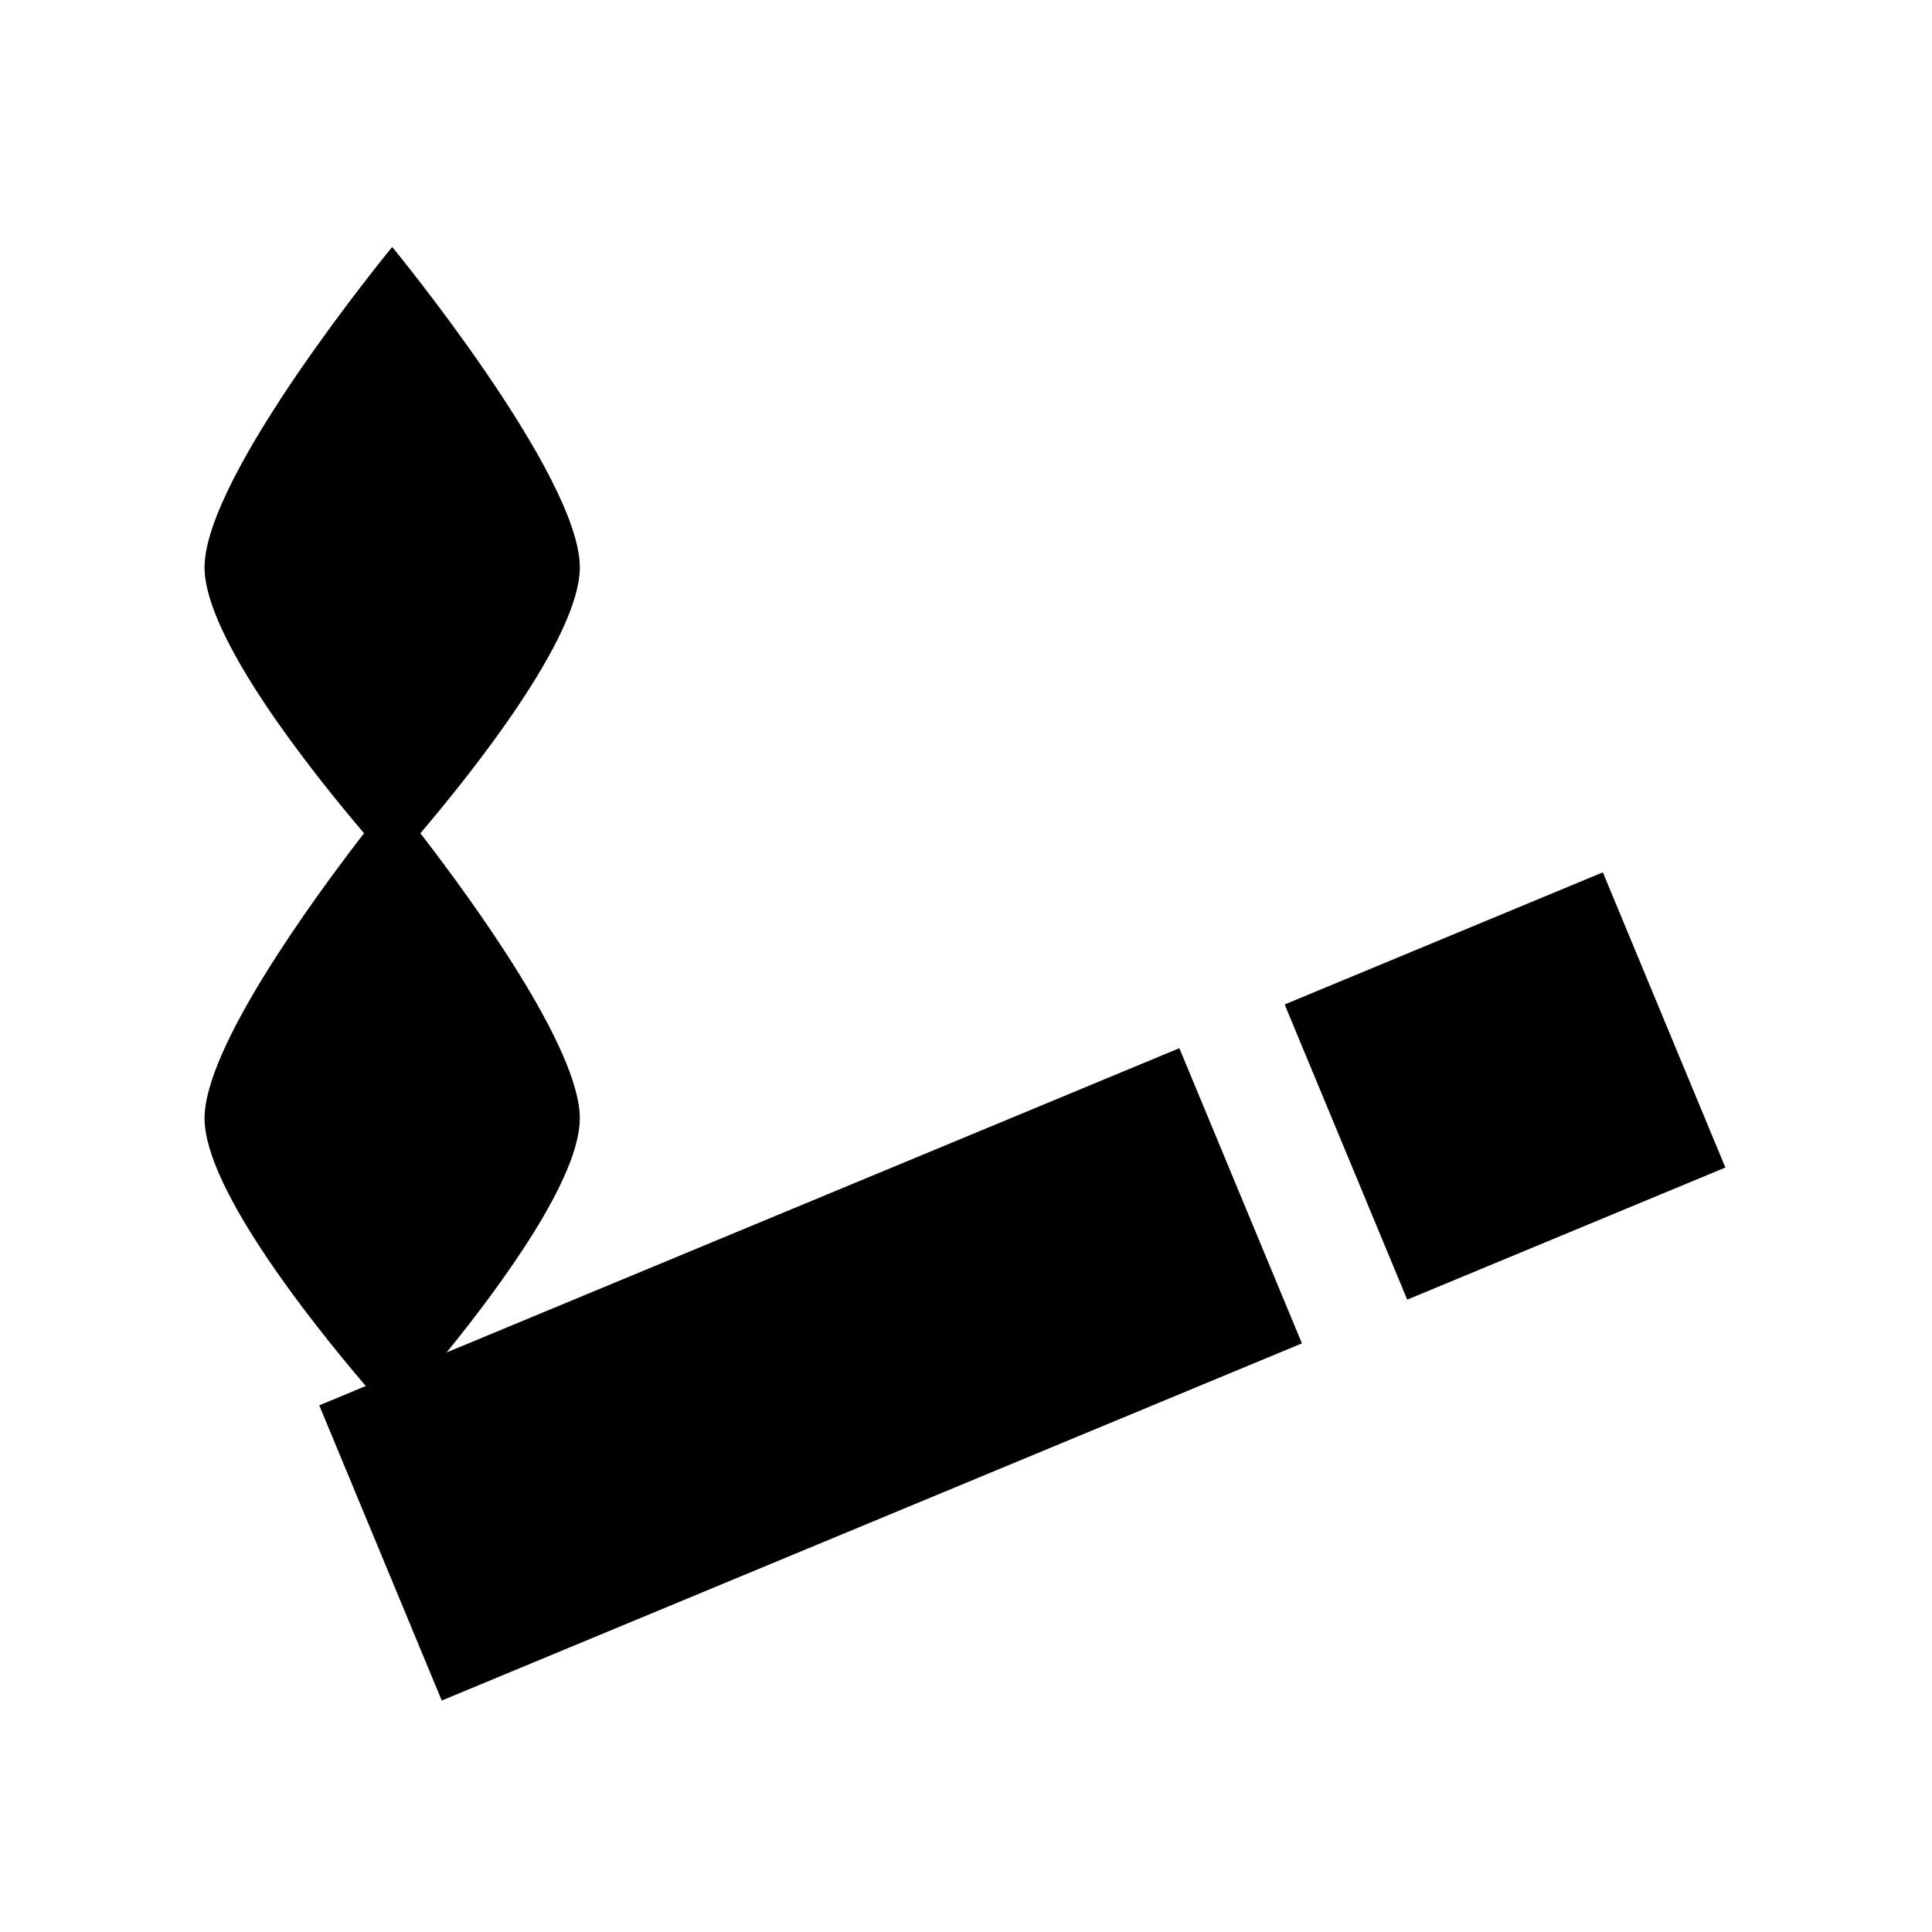
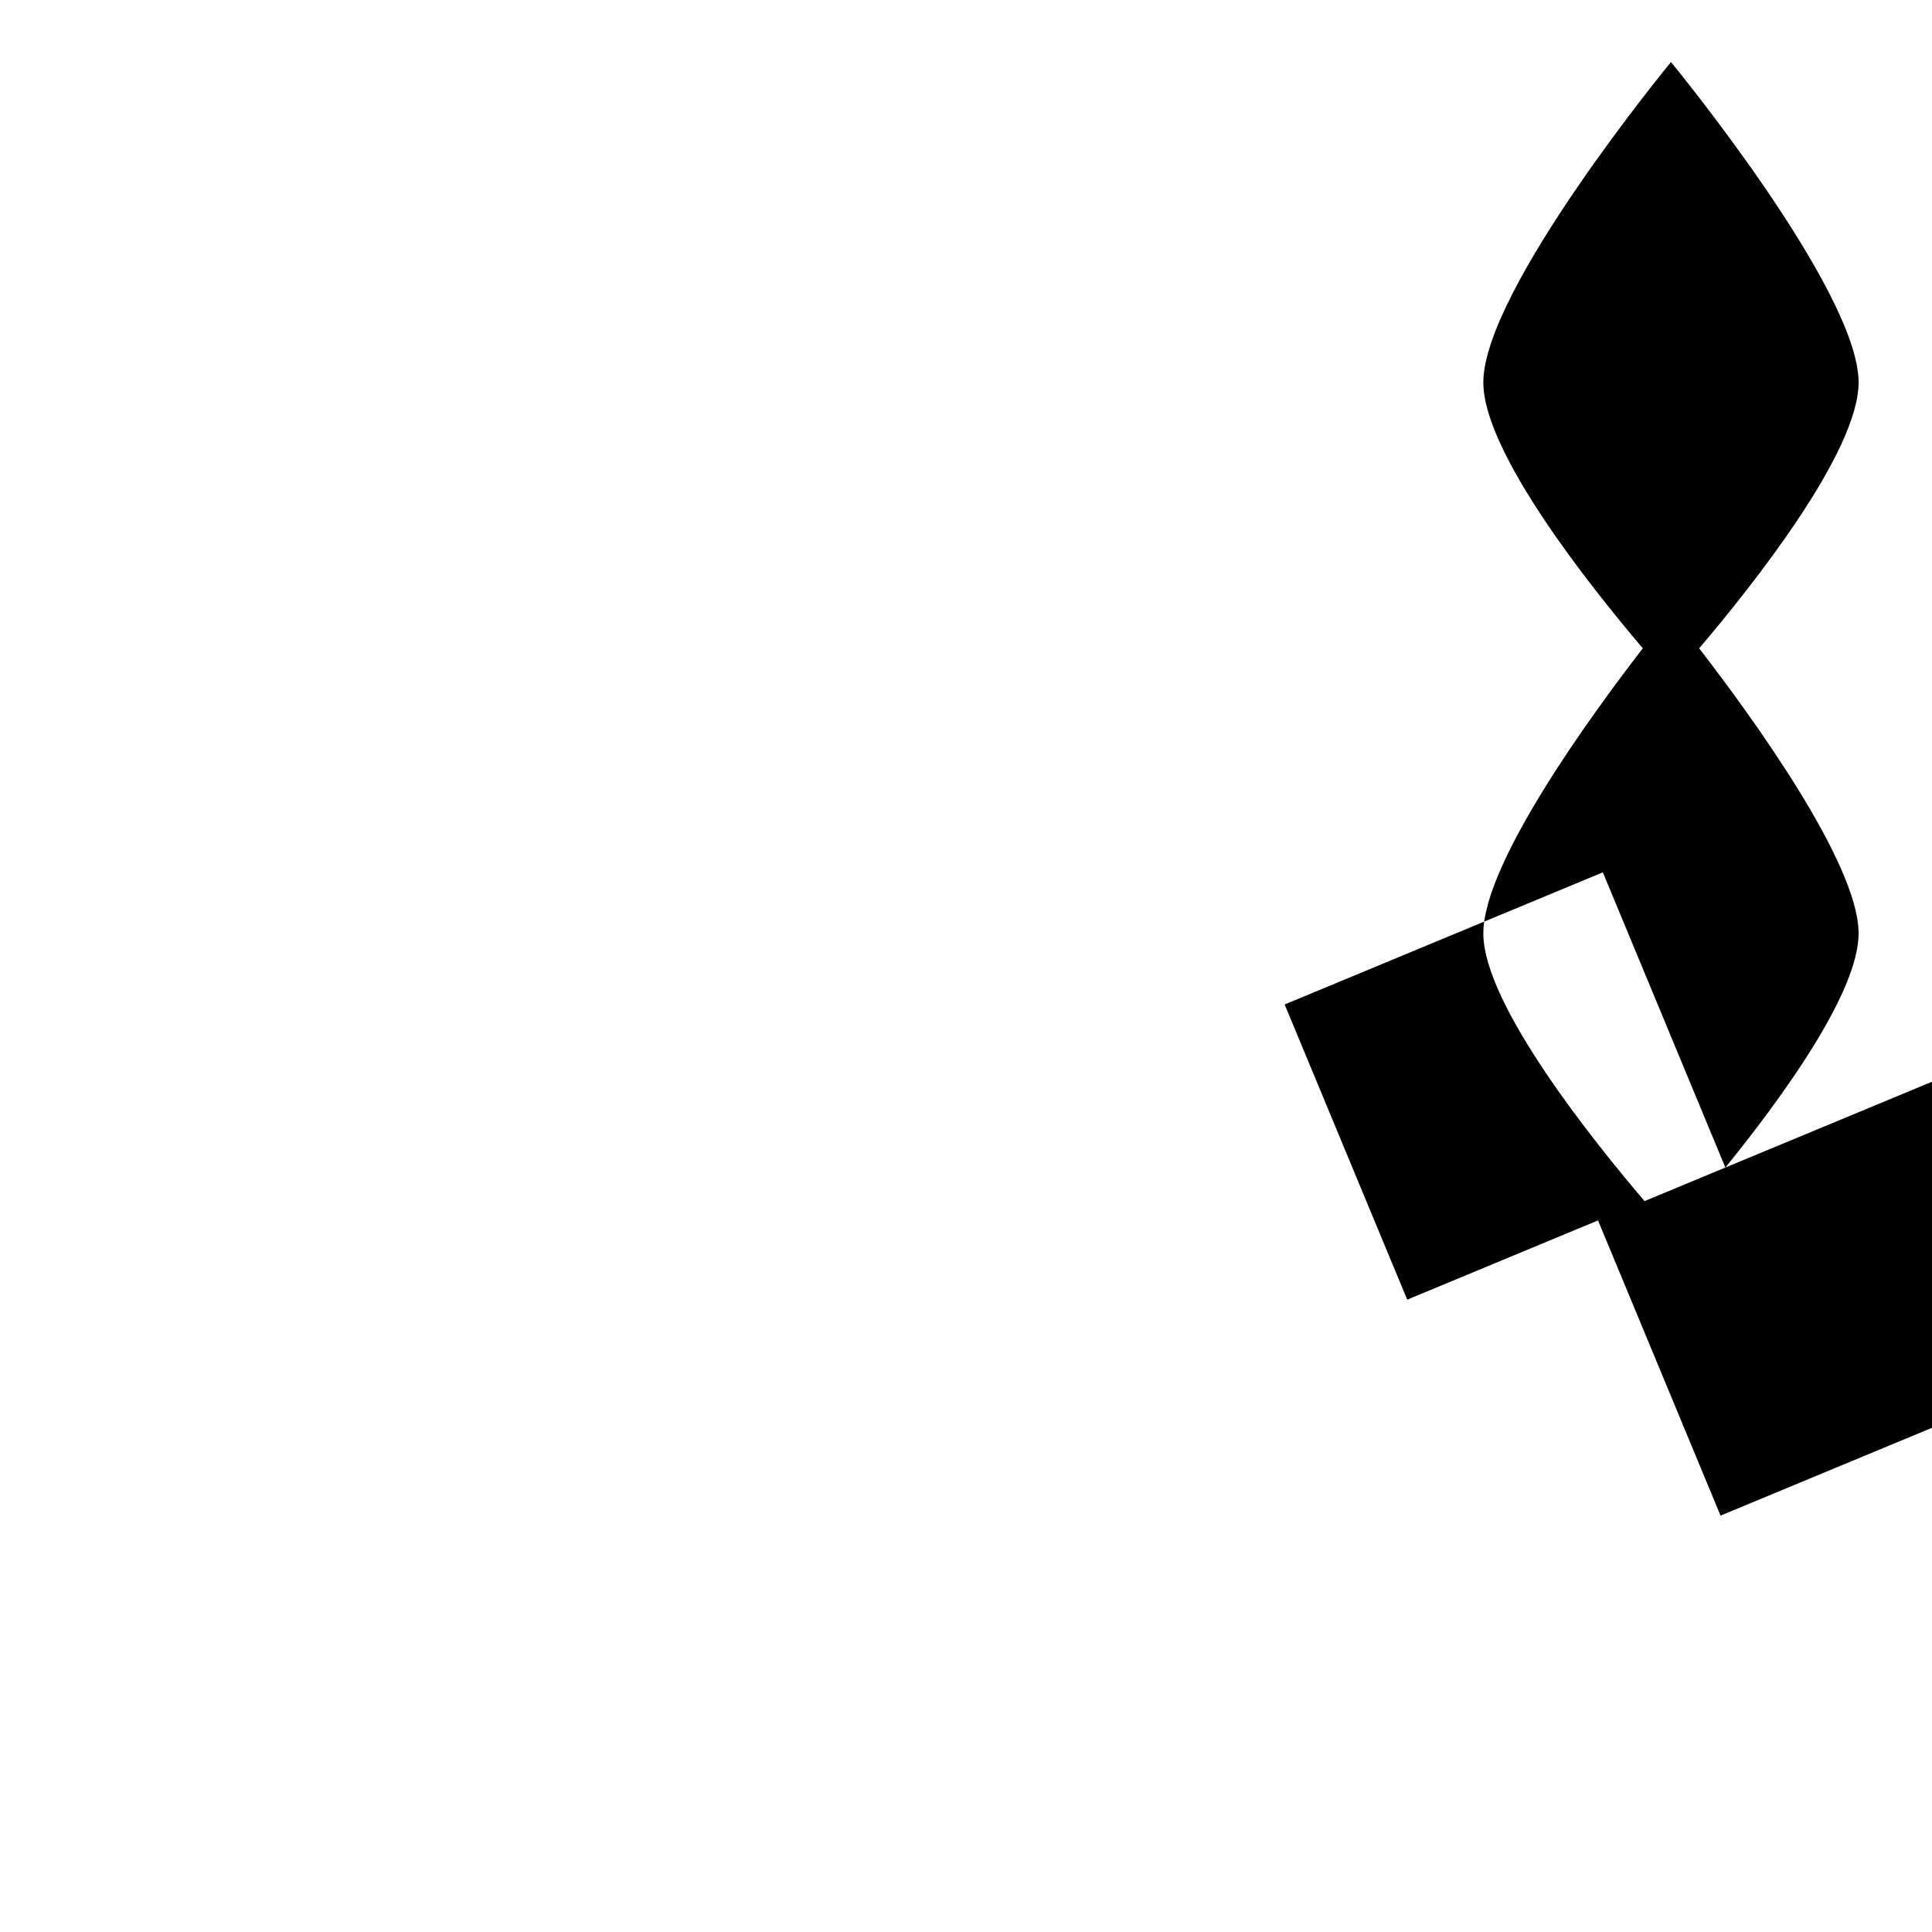
<svg xmlns="http://www.w3.org/2000/svg" fill="#000000" width="800px" height="800px" version="1.1" viewBox="144 144 512 512">
-   <path d="m601.24 453.41-84.312 35.012-32.48-78.227 84.324-35.016zm-338.89 49.008c14.68-18.078 35.309-46.273 35.309-62.055 0-18.57-28.379-57.582-42.254-75.543 13.875-16.312 42.254-51.949 42.254-70.461 0-24.52-49.723-84.91-49.723-84.91 0-0.004-49.73 60.383-49.73 84.906 0 18.52 28.383 54.148 42.266 70.461-13.879 17.961-42.266 56.977-42.266 75.543 0 18.723 29.031 54.91 42.727 70.953l-12.328 5.117 32.465 78.23 227.95-94.652-32.48-78.227z" />
+   <path d="m601.24 453.41-84.312 35.012-32.48-78.227 84.324-35.016zc14.68-18.078 35.309-46.273 35.309-62.055 0-18.57-28.379-57.582-42.254-75.543 13.875-16.312 42.254-51.949 42.254-70.461 0-24.52-49.723-84.91-49.723-84.91 0-0.004-49.73 60.383-49.73 84.906 0 18.52 28.383 54.148 42.266 70.461-13.879 17.961-42.266 56.977-42.266 75.543 0 18.723 29.031 54.91 42.727 70.953l-12.328 5.117 32.465 78.23 227.95-94.652-32.48-78.227z" />
</svg>